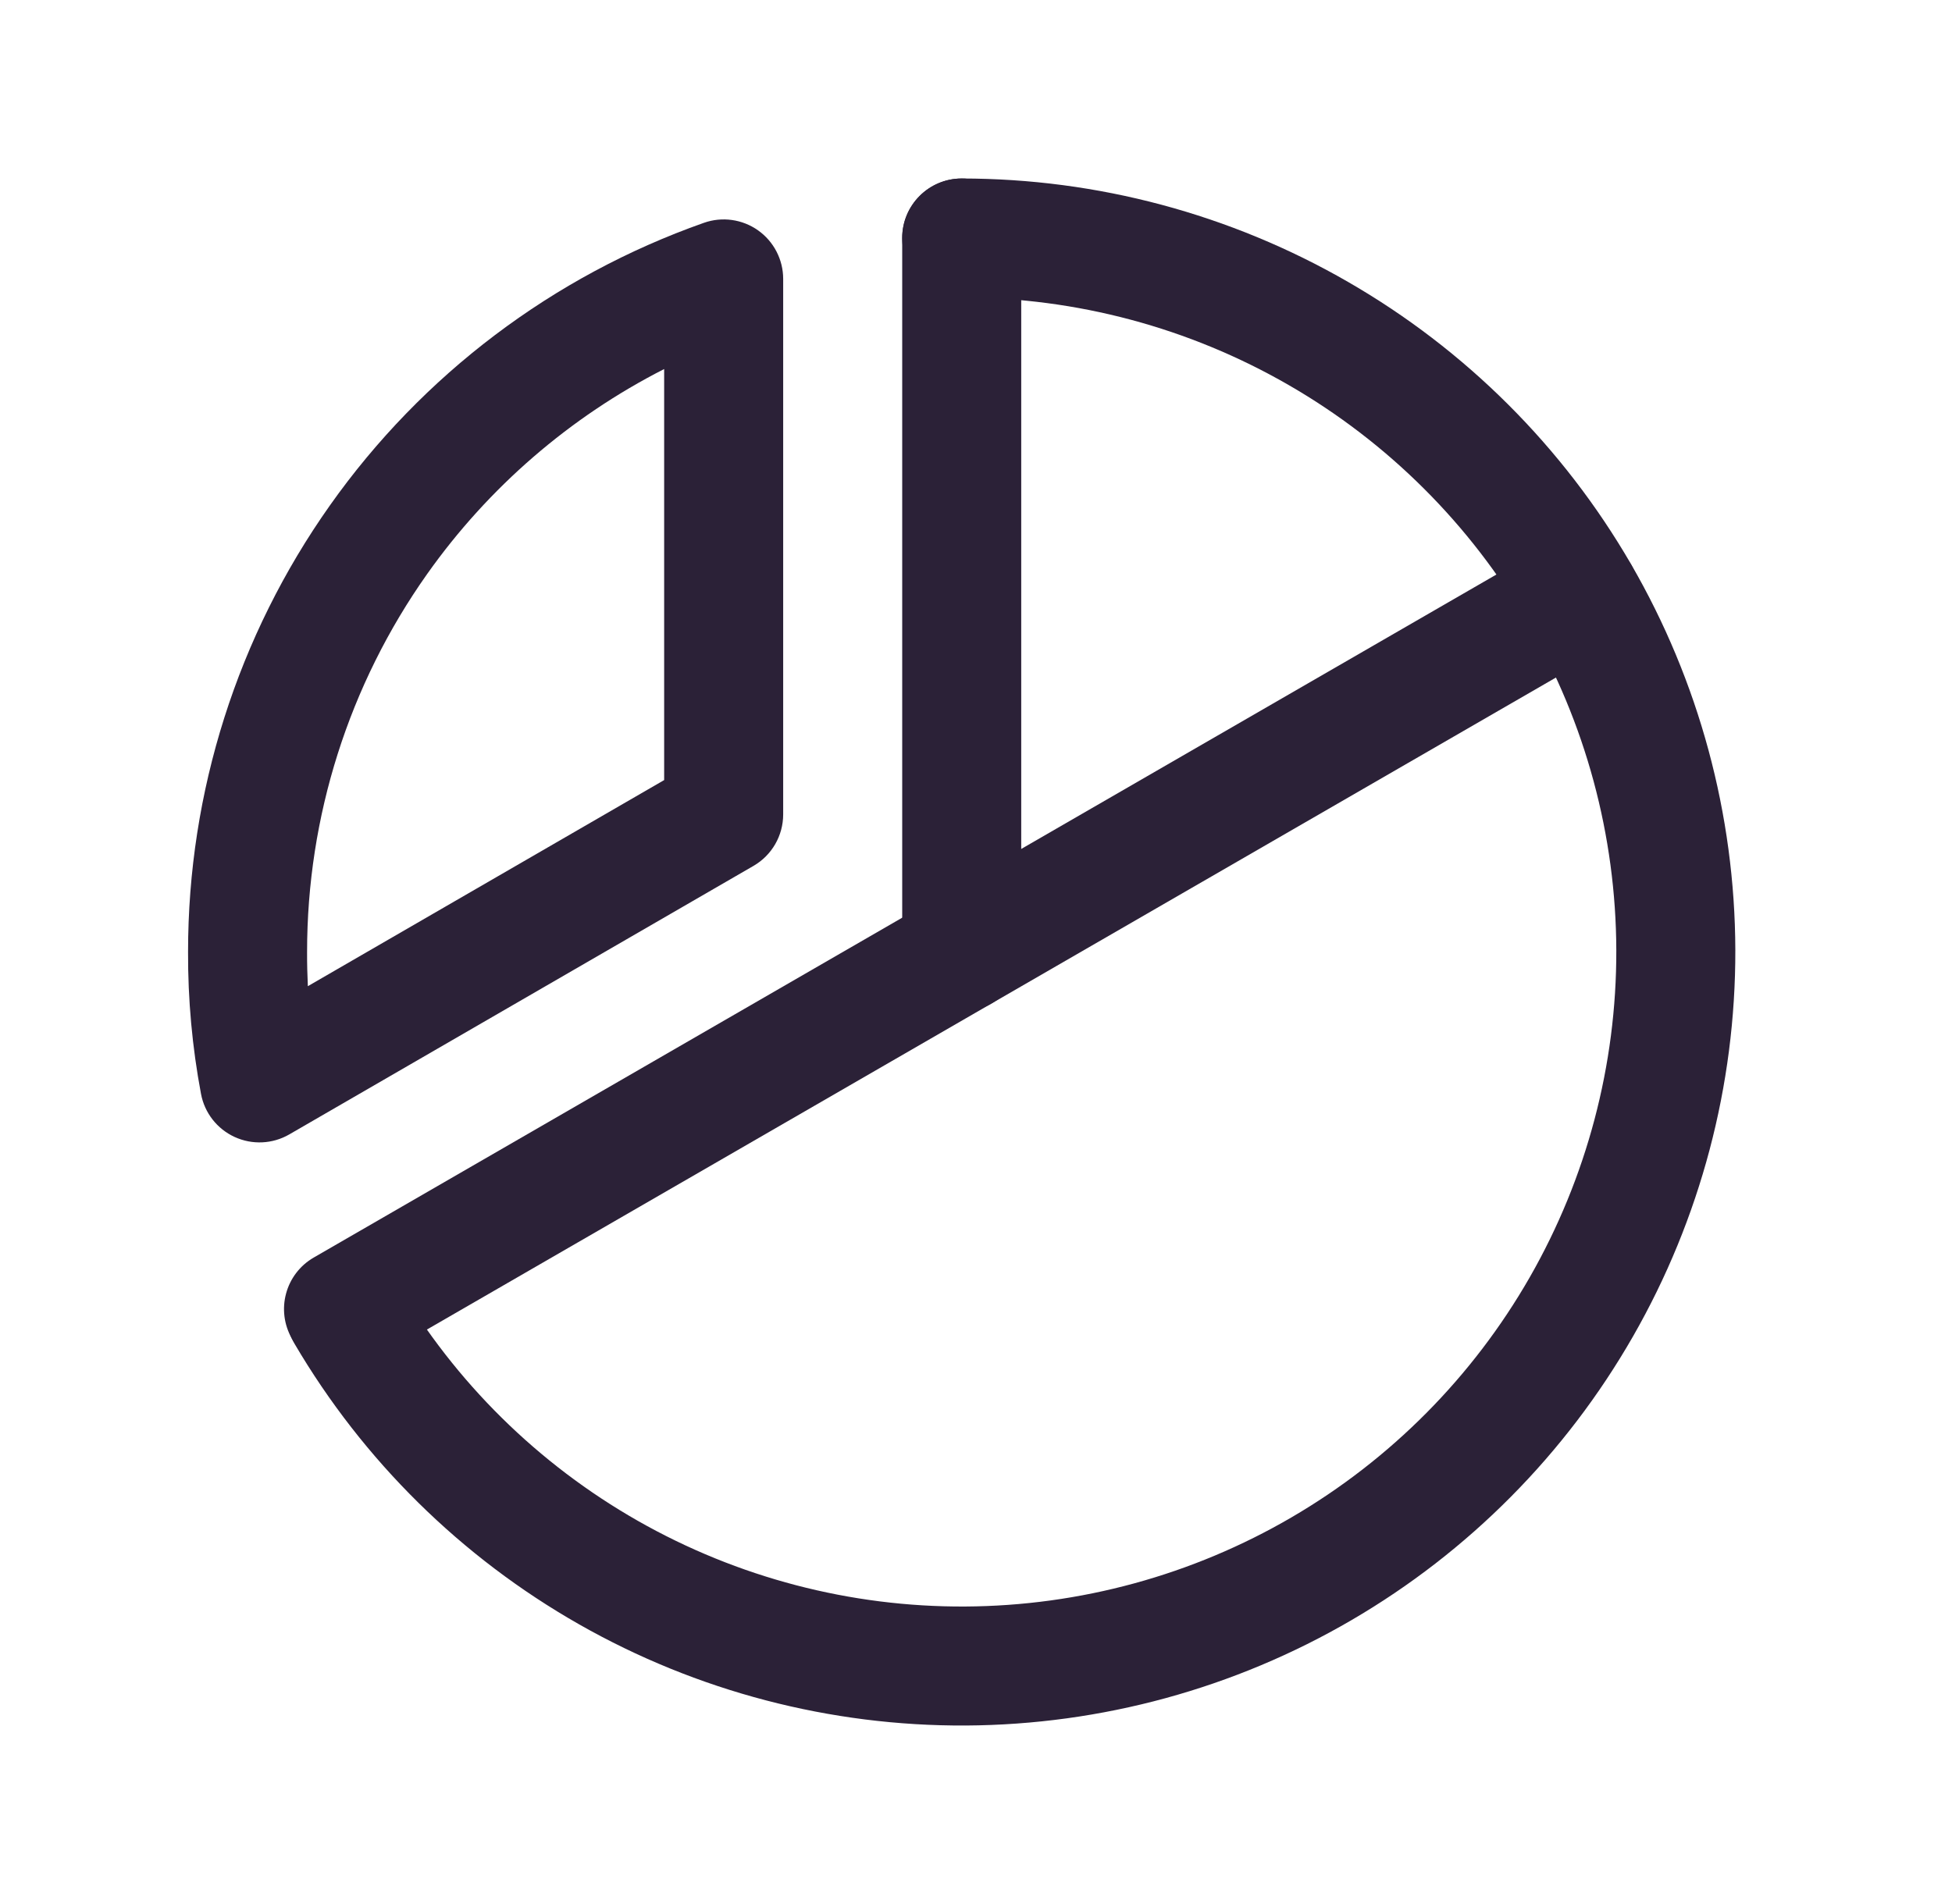
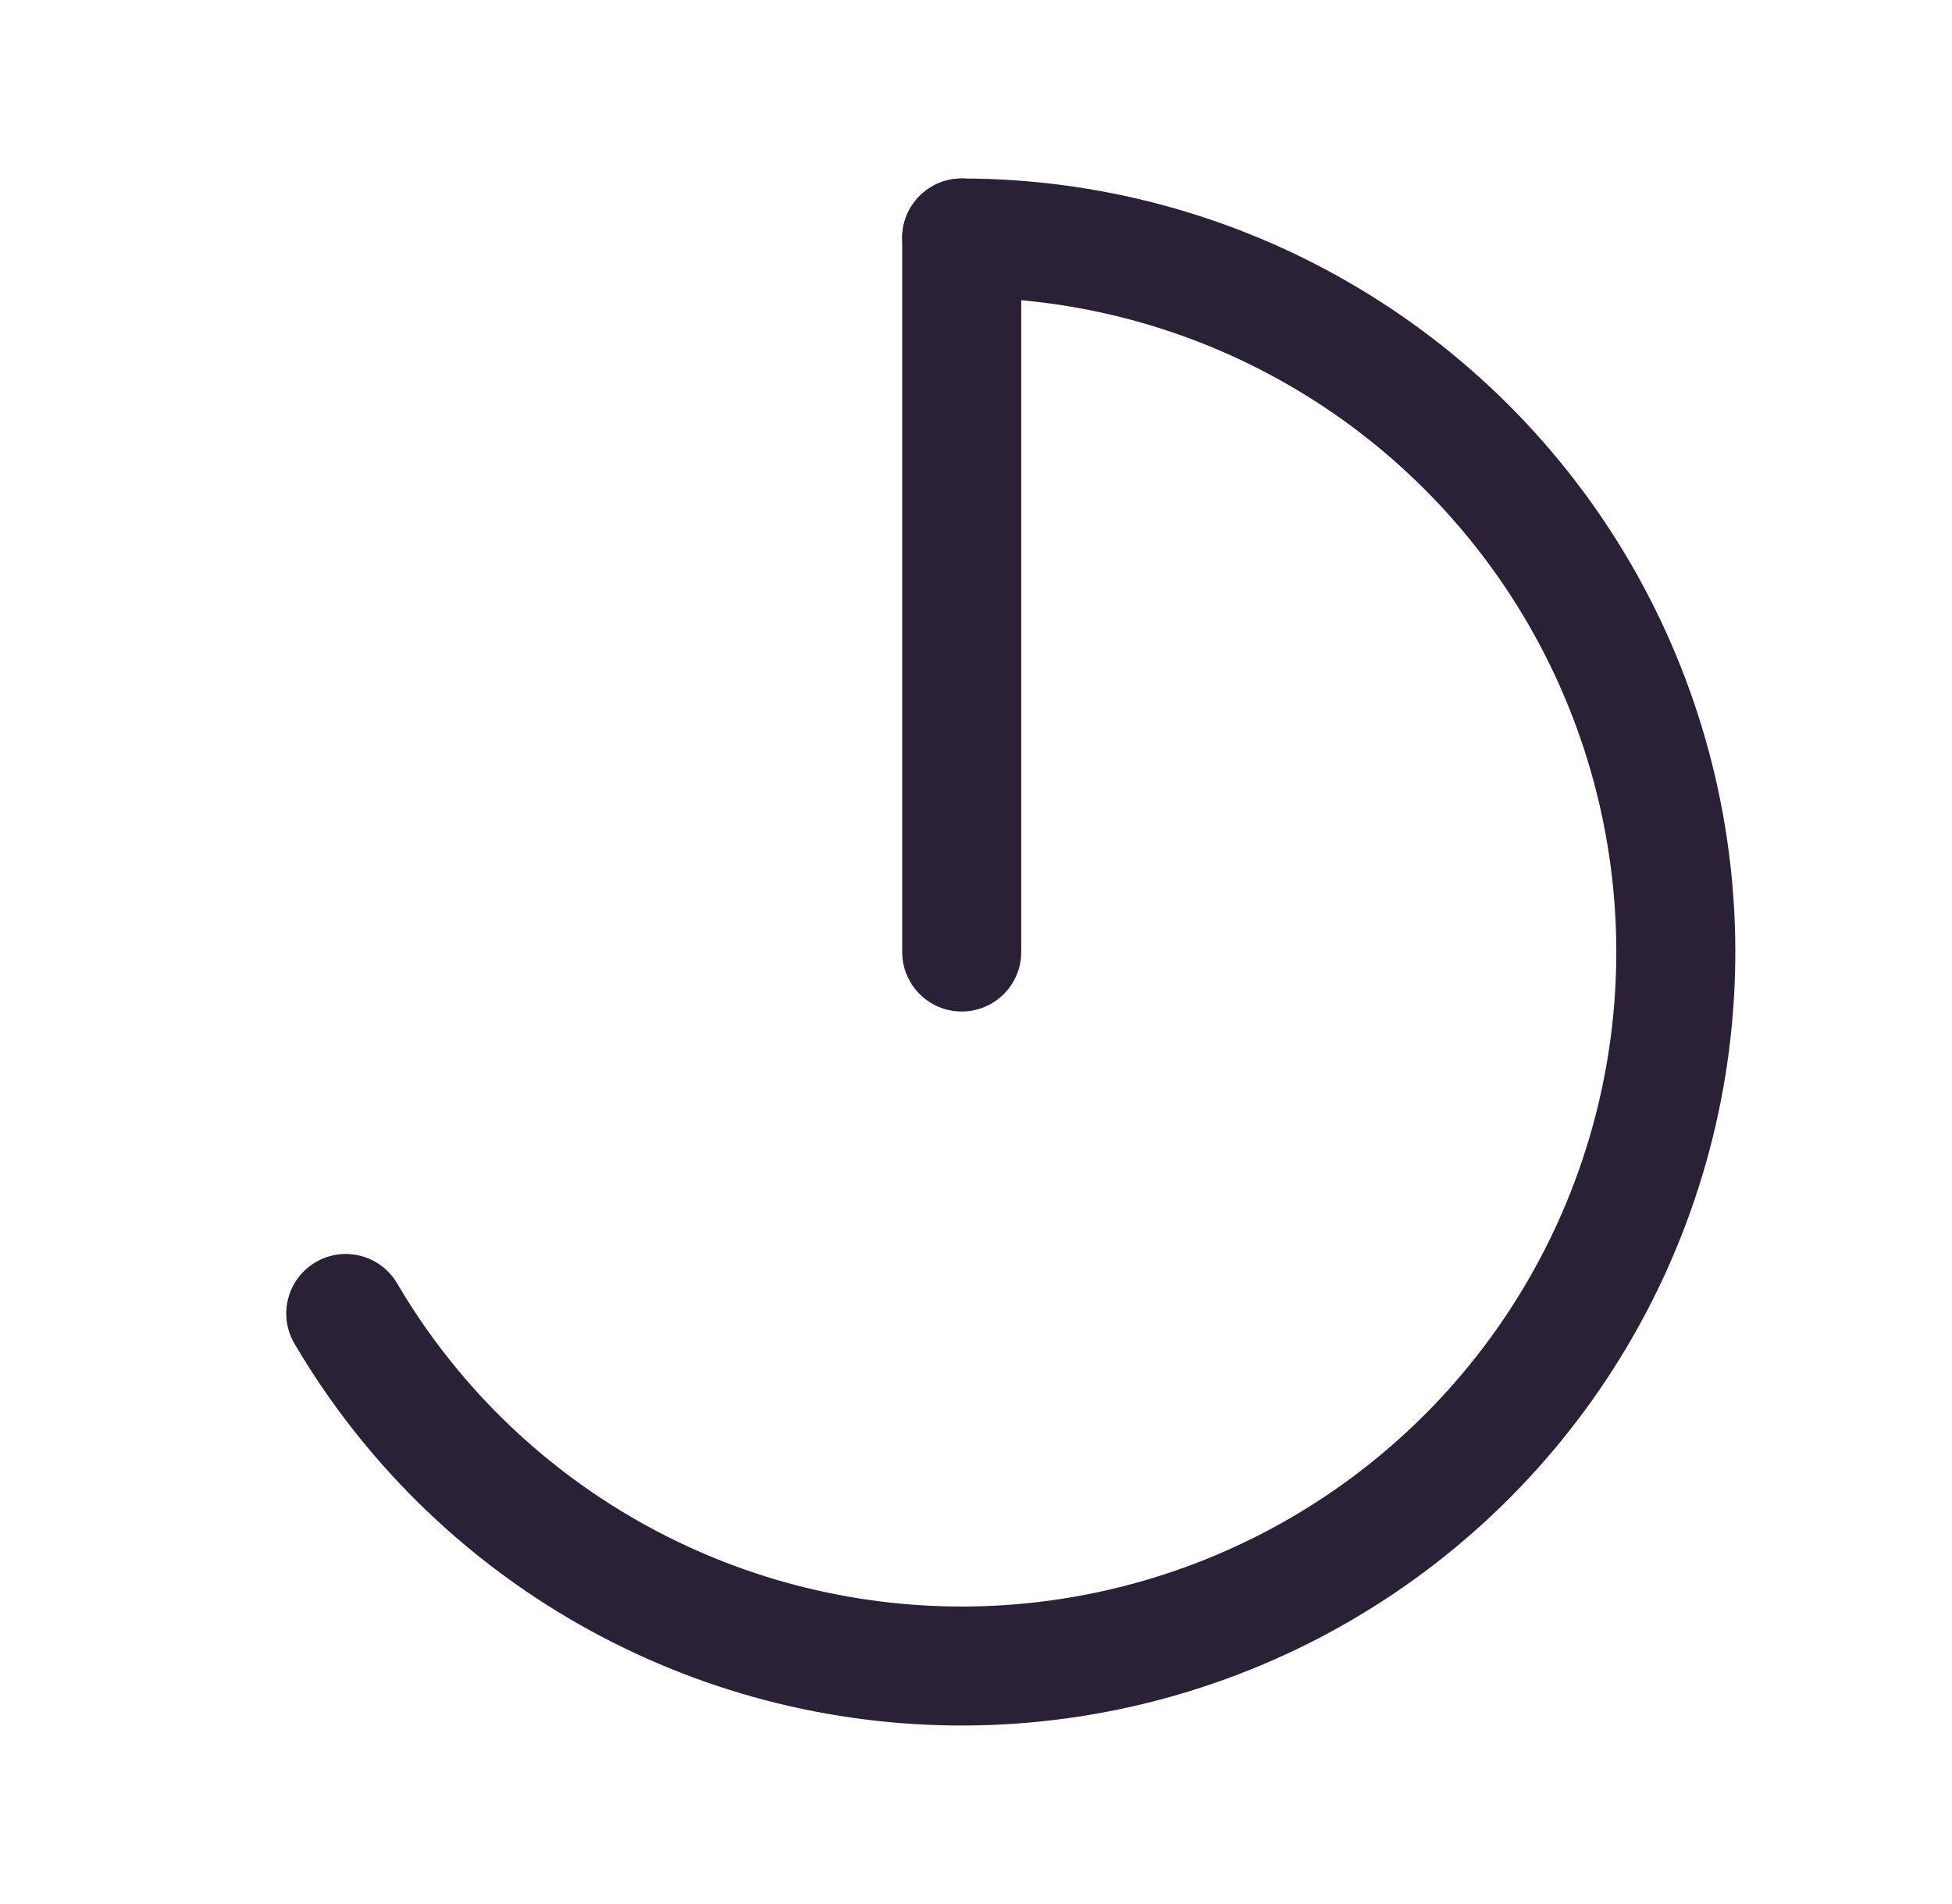
<svg xmlns="http://www.w3.org/2000/svg" width="41" height="40" viewBox="0 0 41 40" fill="none">
  <path fill-rule="evenodd" clip-rule="evenodd" d="M20.2 3.75C20.891 3.75 21.45 4.31 21.45 5V20C21.45 20.69 20.891 21.25 20.2 21.25C19.51 21.25 18.95 20.69 18.95 20V5C18.95 4.31 19.51 3.75 20.2 3.75Z" fill="#2B2137" />
-   <path fill-rule="evenodd" clip-rule="evenodd" d="M34.267 11.875C34.612 12.473 34.407 13.237 33.81 13.582L7.841 28.582C7.243 28.928 6.479 28.723 6.133 28.125C5.788 27.527 5.993 26.763 6.591 26.418L32.559 11.418C33.157 11.072 33.922 11.277 34.267 11.875Z" fill="#2B2137" />
-   <path fill-rule="evenodd" clip-rule="evenodd" d="M15.922 4.839C16.253 5.073 16.45 5.454 16.45 5.859V17.109C16.45 17.556 16.212 17.968 15.826 18.191L6.076 23.832C5.725 24.035 5.298 24.055 4.929 23.886C4.56 23.717 4.297 23.38 4.222 22.981C4.037 21.997 3.946 20.998 3.95 19.997C3.949 16.638 4.99 13.36 6.93 10.617C8.87 7.873 11.615 5.799 14.785 4.681C15.167 4.546 15.591 4.605 15.922 4.839ZM13.95 7.753C11.974 8.759 10.262 10.235 8.971 12.06C7.329 14.382 6.449 17.156 6.45 19.999L6.45 20.006C6.449 20.244 6.455 20.481 6.466 20.718L13.95 16.388V7.753Z" fill="#2B2137" />
  <path fill-rule="evenodd" clip-rule="evenodd" d="M18.95 5C18.95 4.31 19.51 3.75 20.2 3.75C23.048 3.75 25.845 4.499 28.312 5.921C30.779 7.342 32.83 9.387 34.258 11.851C35.685 14.314 36.441 17.11 36.449 19.957C36.456 22.805 35.715 25.604 34.3 28.075C32.885 30.546 30.846 32.602 28.387 34.036C25.927 35.471 23.134 36.234 20.286 36.25C17.439 36.265 14.637 35.532 12.163 34.124C9.688 32.716 7.626 30.682 6.185 28.227C5.835 27.631 6.035 26.865 6.63 26.516C7.225 26.166 7.991 26.366 8.341 26.961C9.56 29.039 11.305 30.759 13.399 31.951C15.493 33.142 17.863 33.763 20.273 33.75C22.682 33.737 25.046 33.091 27.127 31.877C29.208 30.663 30.934 28.923 32.131 26.833C33.328 24.742 33.955 22.373 33.949 19.964C33.942 17.554 33.303 15.189 32.095 13.104C30.886 11.02 29.151 9.29 27.064 8.087C24.977 6.884 22.61 6.25 20.2 6.25C19.51 6.25 18.95 5.69 18.95 5Z" fill="#2B2137" />
</svg>